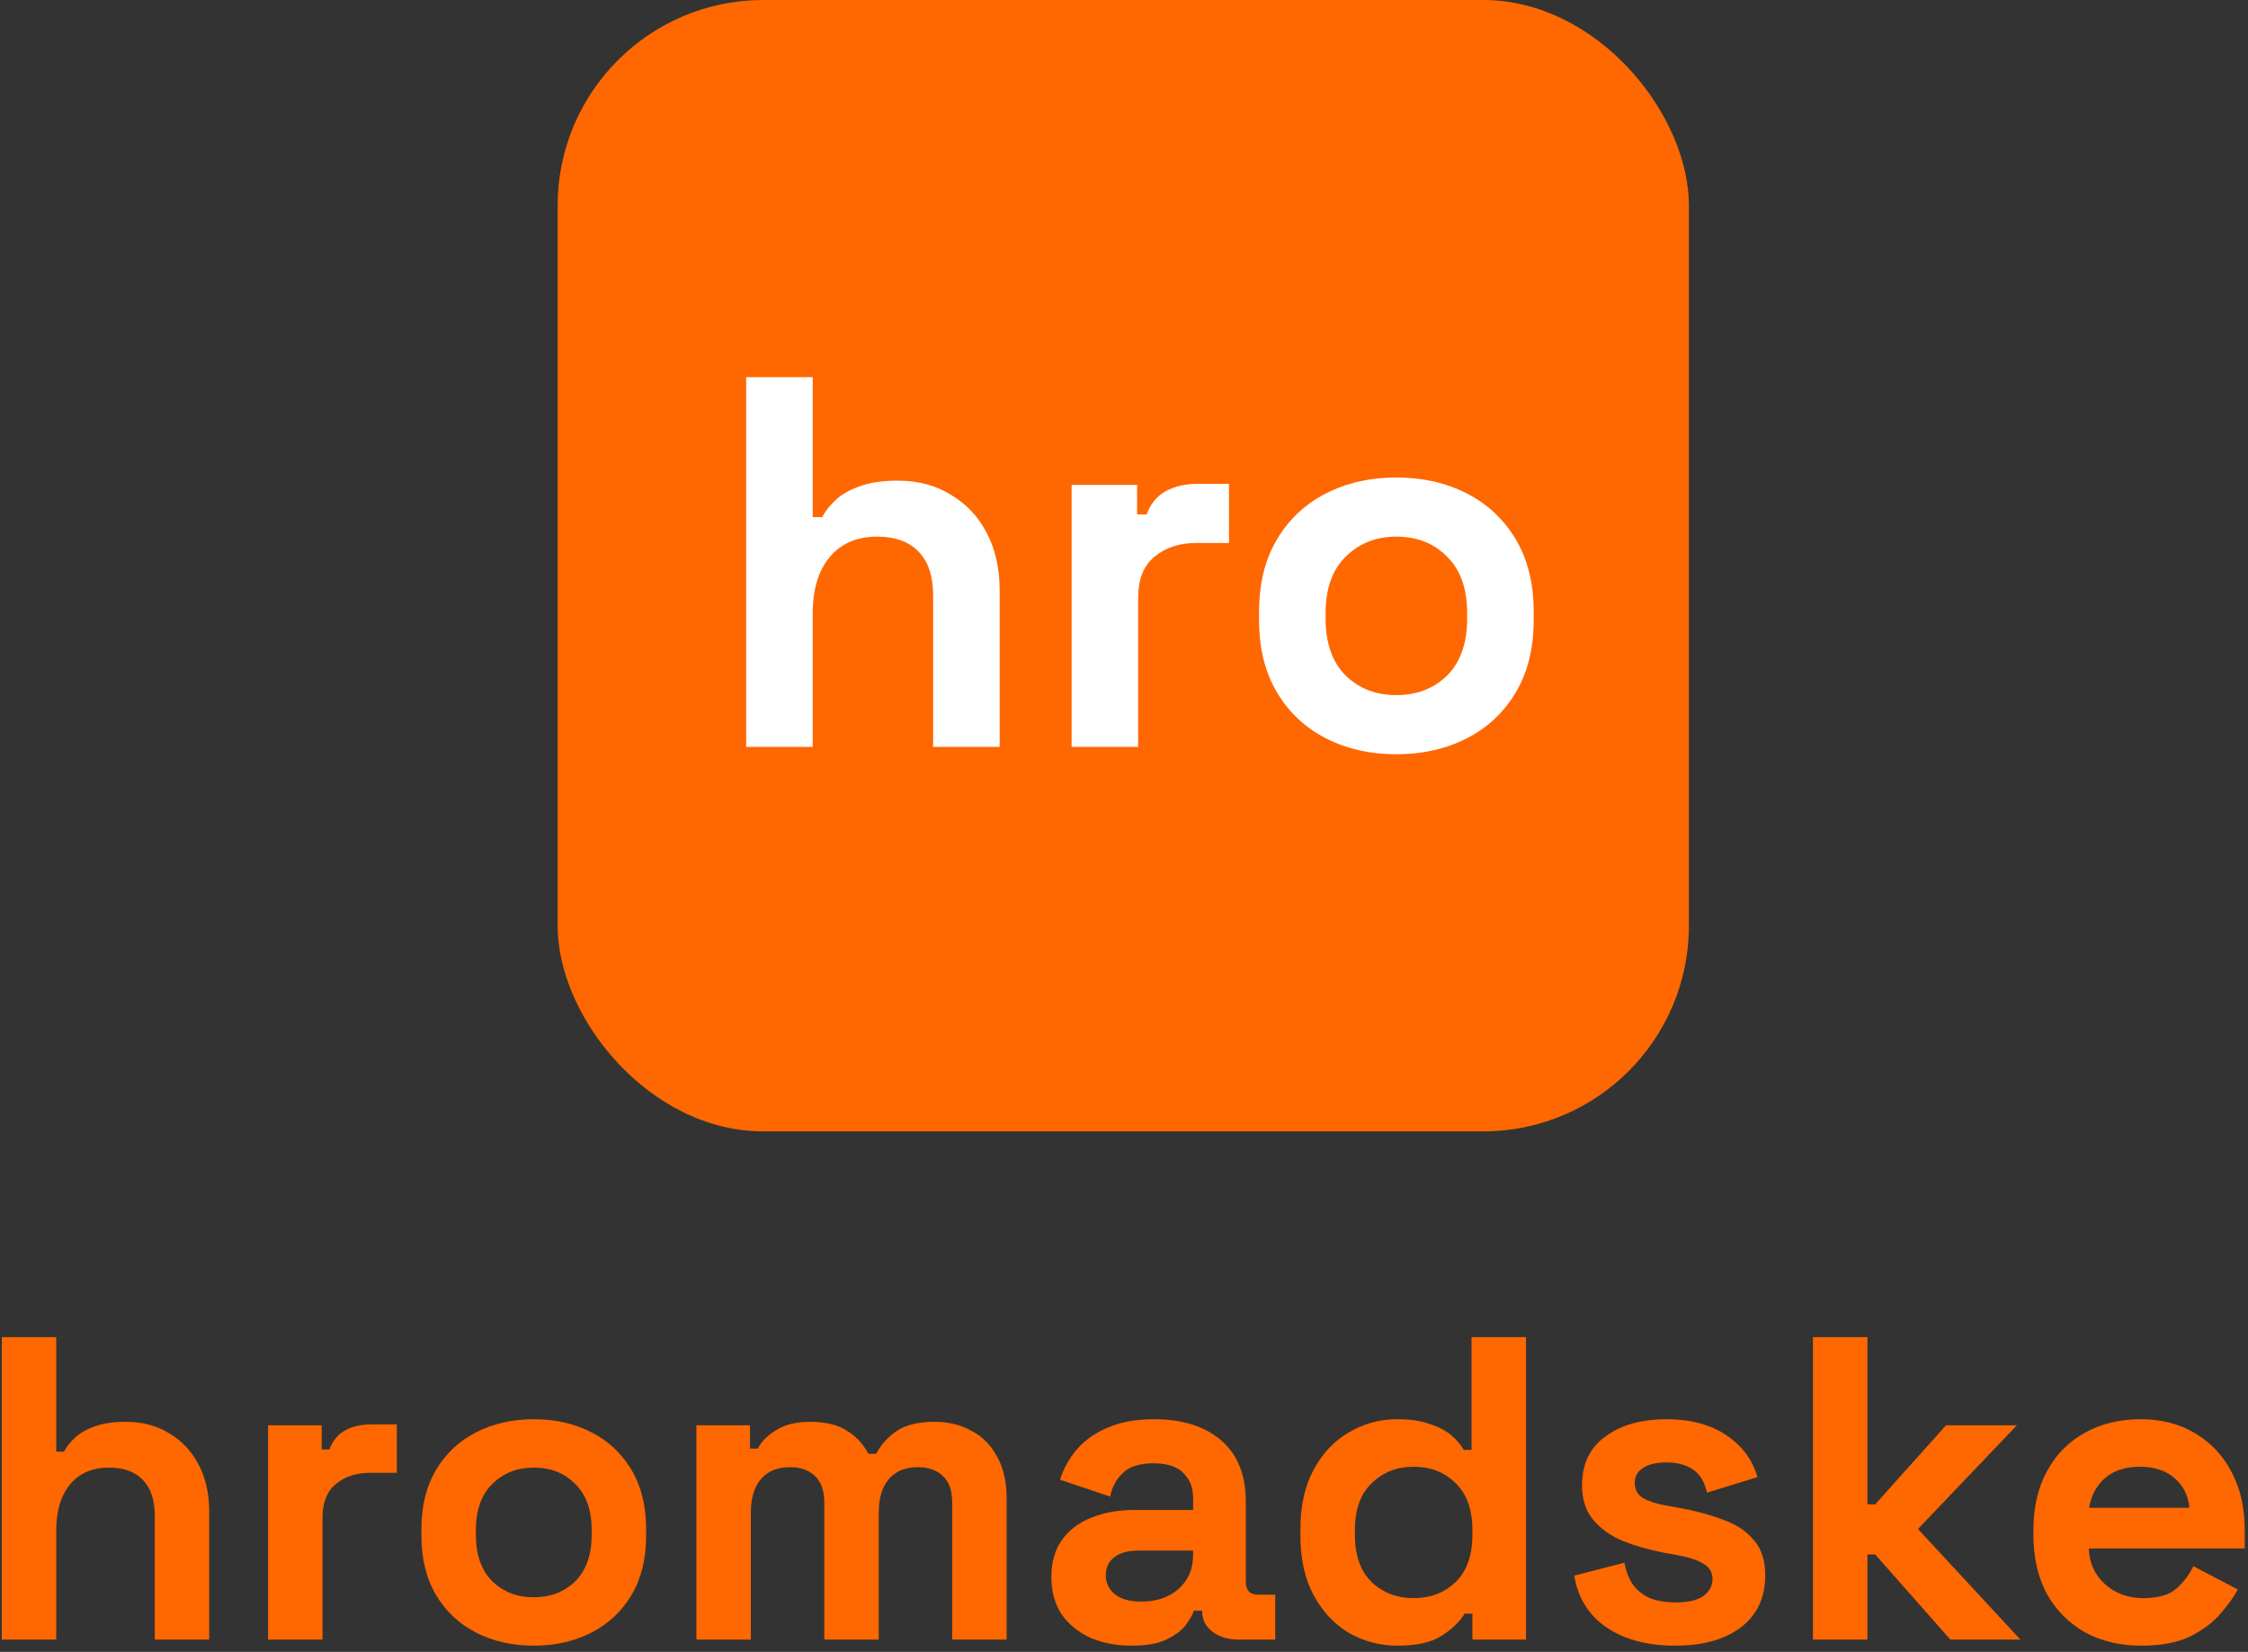
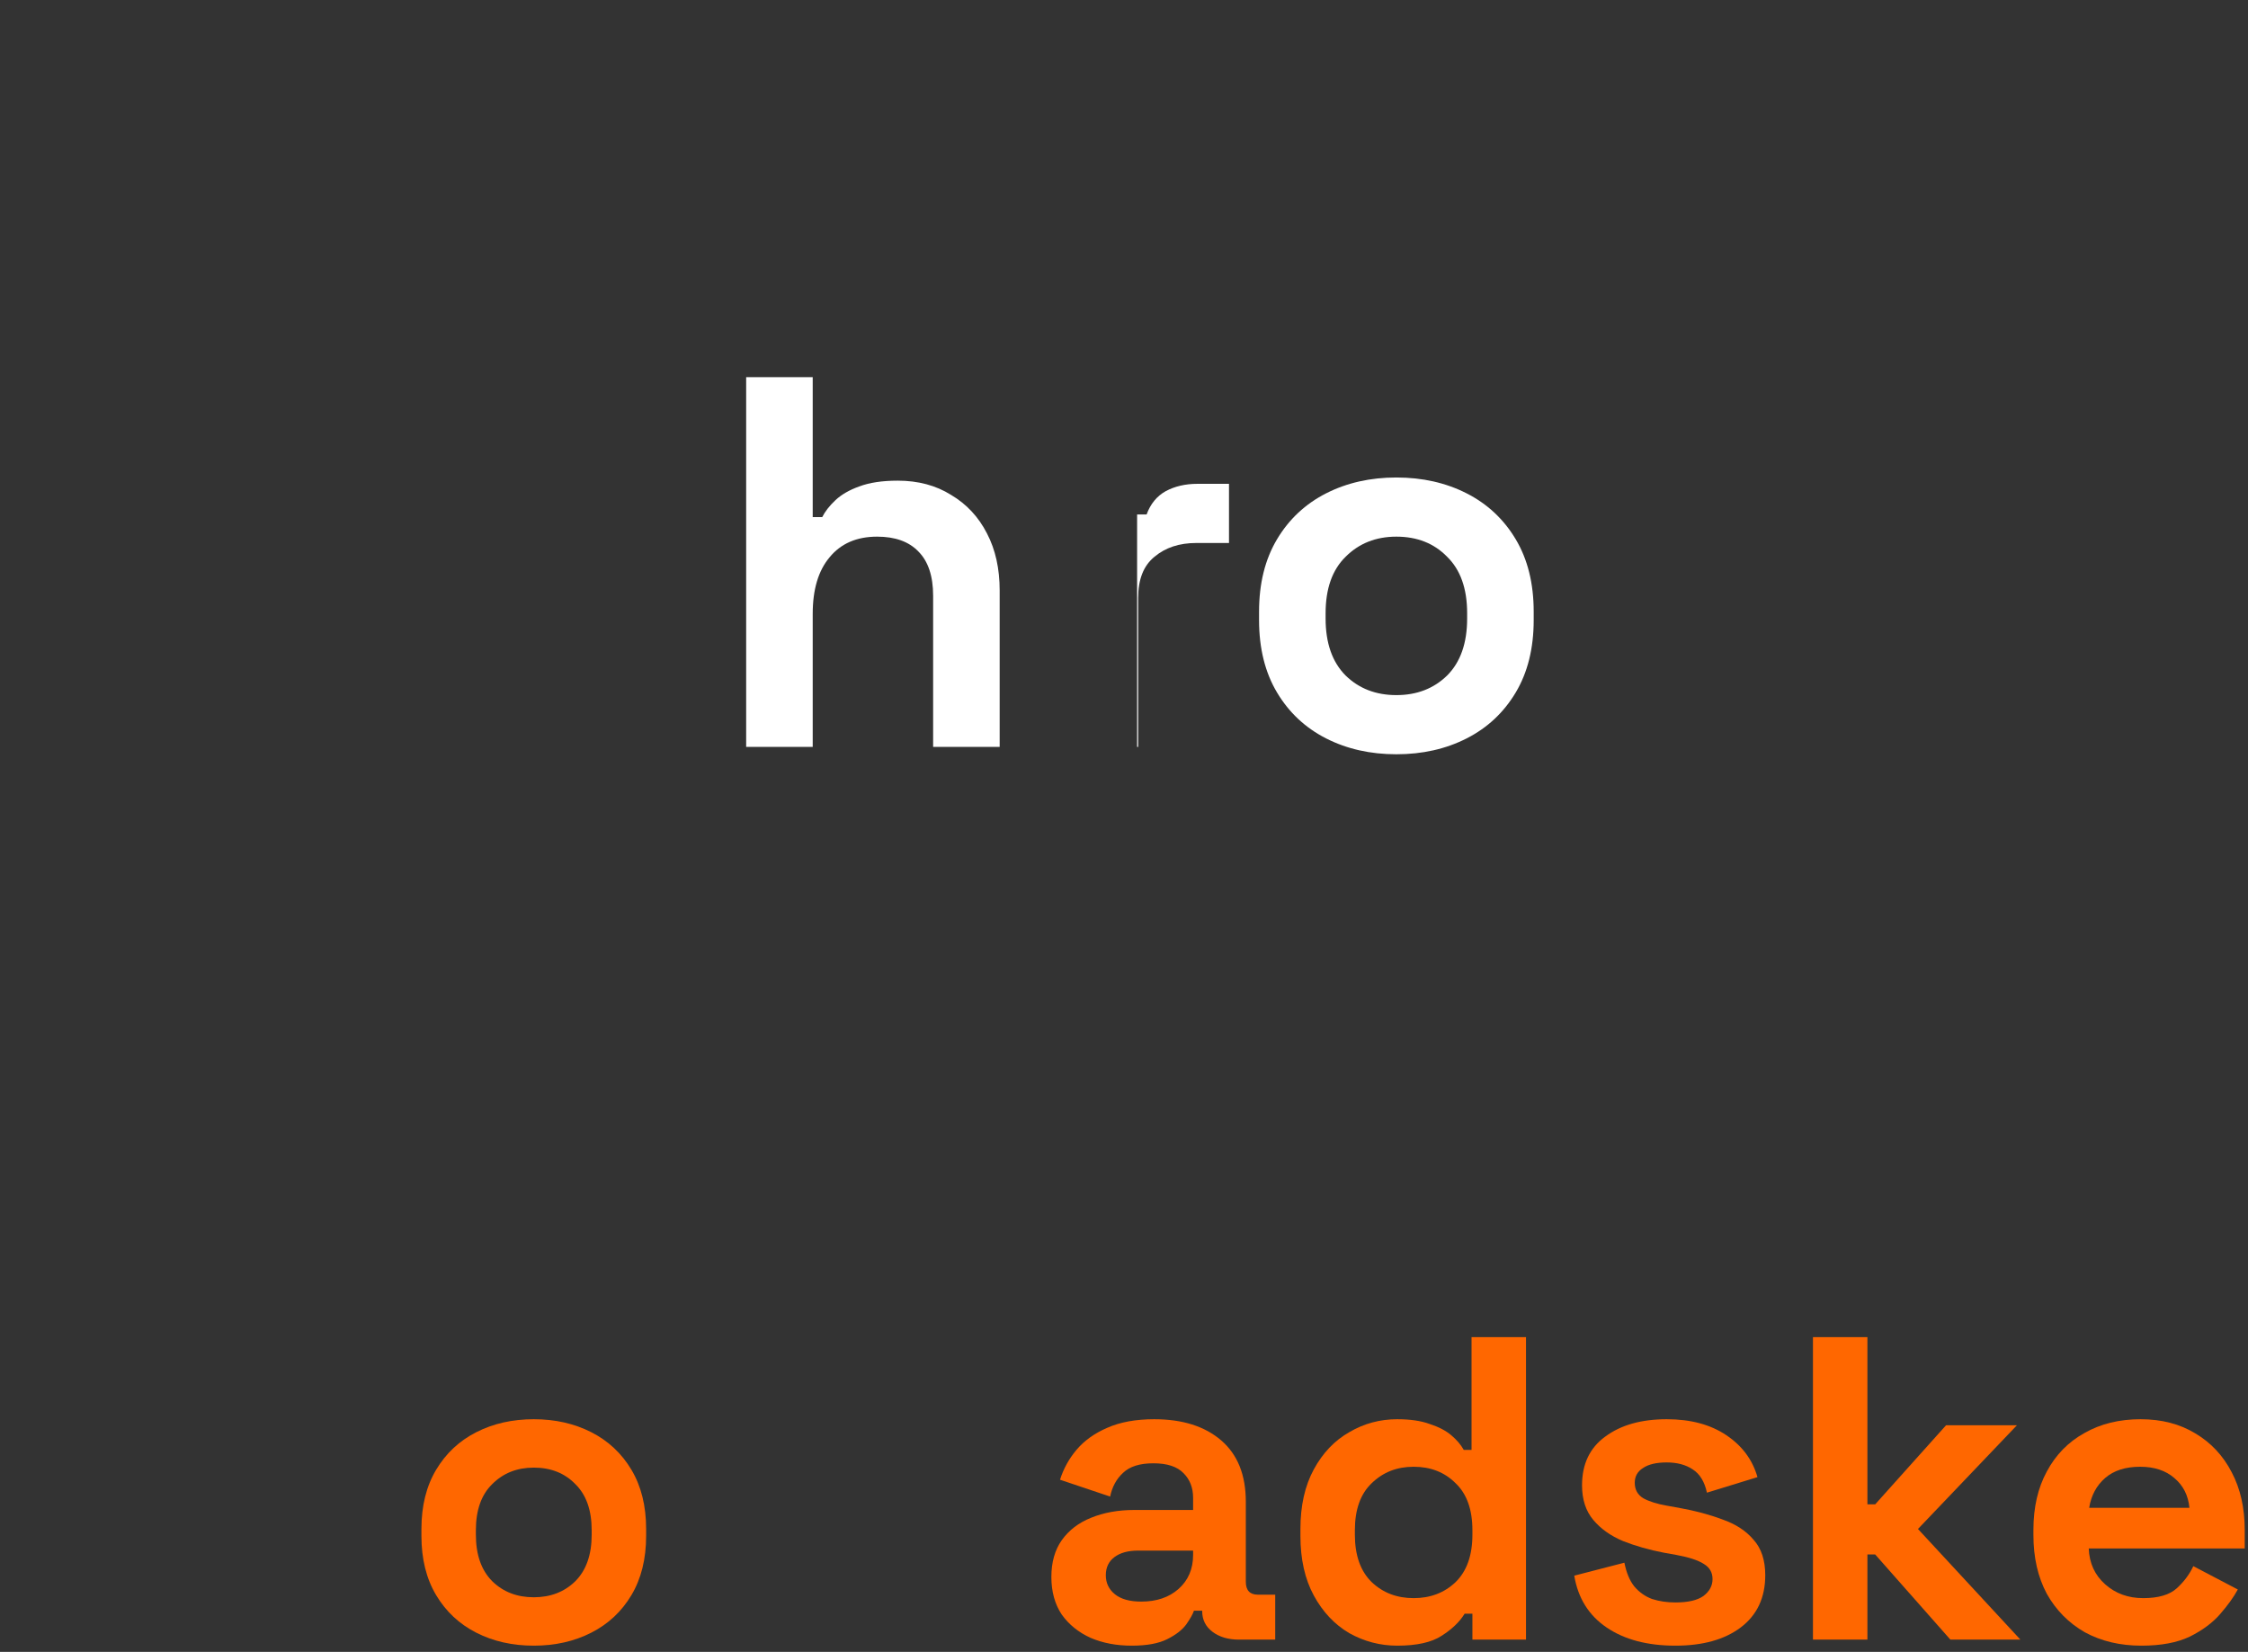
<svg xmlns="http://www.w3.org/2000/svg" width="328" height="241" viewBox="0 0 328 241" fill="none">
  <rect x="0" y="0" width="328" height="241" fill="#333333" stroke="none" />
-   <rect x="81.361" width="165.062" height="165.062" rx="30.011" fill="#FF6700" />
  <path d="M108.871 108.963V55.021H118.581V75.442H119.968C120.379 74.62 121.021 73.798 121.894 72.976C122.768 72.154 123.924 71.486 125.362 70.972C126.852 70.407 128.727 70.125 130.988 70.125C133.967 70.125 136.562 70.818 138.771 72.205C141.031 73.541 142.778 75.416 144.011 77.831C145.244 80.194 145.86 82.968 145.86 86.153V108.963H136.151V86.924C136.151 84.047 135.431 81.889 133.993 80.451C132.606 79.012 130.602 78.293 127.982 78.293C125.003 78.293 122.691 79.295 121.047 81.298C119.403 83.251 118.581 85.999 118.581 89.544V108.963H108.871Z" fill="white" />
-   <path d="M156.356 108.963V70.741H165.912V75.057H167.299C167.864 73.515 168.789 72.385 170.073 71.666C171.409 70.947 172.95 70.587 174.697 70.587H179.32V79.218H174.543C172.077 79.218 170.047 79.886 168.455 81.221C166.862 82.506 166.066 84.509 166.066 87.232V108.963H156.356Z" fill="white" />
+   <path d="M156.356 108.963H165.912V75.057H167.299C167.864 73.515 168.789 72.385 170.073 71.666C171.409 70.947 172.95 70.587 174.697 70.587H179.32V79.218H174.543C172.077 79.218 170.047 79.886 168.455 81.221C166.862 82.506 166.066 84.509 166.066 87.232V108.963H156.356Z" fill="white" />
  <path d="M203.741 110.042C199.939 110.042 196.523 109.271 193.492 107.73C190.461 106.189 188.072 103.954 186.326 101.026C184.579 98.097 183.706 94.578 183.706 90.469V89.236C183.706 85.126 184.579 81.607 186.326 78.678C188.072 75.75 190.461 73.515 193.492 71.974C196.523 70.433 199.939 69.662 203.741 69.662C207.543 69.662 210.959 70.433 213.99 71.974C217.021 73.515 219.41 75.75 221.157 78.678C222.903 81.607 223.777 85.126 223.777 89.236V90.469C223.777 94.578 222.903 98.097 221.157 101.026C219.41 103.954 217.021 106.189 213.99 107.73C210.959 109.271 207.543 110.042 203.741 110.042ZM203.741 101.411C206.721 101.411 209.187 100.461 211.139 98.56C213.091 96.608 214.067 93.834 214.067 90.237V89.467C214.067 85.871 213.091 83.122 211.139 81.221C209.238 79.269 206.772 78.293 203.741 78.293C200.761 78.293 198.296 79.269 196.343 81.221C194.391 83.122 193.415 85.871 193.415 89.467V90.237C193.415 93.834 194.391 96.608 196.343 98.56C198.296 100.461 200.761 101.411 203.741 101.411Z" fill="white" />
-   <path d="M0.261 239.208V195.074H8.205V211.782H9.34C9.677 211.109 10.202 210.437 10.916 209.764C11.631 209.092 12.577 208.545 13.754 208.125C14.973 207.663 16.507 207.431 18.356 207.431C20.794 207.431 22.917 207.999 24.724 209.134C26.574 210.227 28.003 211.761 29.012 213.736C30.02 215.67 30.525 217.94 30.525 220.546V239.208H22.581V221.176C22.581 218.822 21.992 217.057 20.815 215.88C19.68 214.703 18.041 214.115 15.897 214.115C13.46 214.115 11.568 214.934 10.223 216.573C8.878 218.171 8.205 220.419 8.205 223.32V239.208H0.261Z" fill="#FF6700" />
-   <path d="M39.113 239.208V207.936H46.931V211.466H48.066C48.528 210.205 49.285 209.281 50.335 208.692C51.428 208.104 52.689 207.81 54.118 207.81H57.901V214.871H53.992C51.975 214.871 50.314 215.418 49.011 216.51C47.708 217.561 47.057 219.2 47.057 221.428V239.208H39.113Z" fill="#FF6700" />
  <path d="M77.882 240.091C74.772 240.091 71.976 239.46 69.496 238.199C67.016 236.938 65.062 235.11 63.633 232.714C62.204 230.318 61.489 227.439 61.489 224.076V223.067C61.489 219.705 62.204 216.826 63.633 214.43C65.062 212.034 67.016 210.205 69.496 208.945C71.976 207.684 74.772 207.053 77.882 207.053C80.992 207.053 83.787 207.684 86.267 208.945C88.747 210.205 90.702 212.034 92.131 214.43C93.56 216.826 94.275 219.705 94.275 223.067V224.076C94.275 227.439 93.56 230.318 92.131 232.714C90.702 235.11 88.747 236.938 86.267 238.199C83.787 239.46 80.992 240.091 77.882 240.091ZM77.882 233.029C80.32 233.029 82.337 232.252 83.935 230.696C85.532 229.099 86.331 226.829 86.331 223.887V223.257C86.331 220.314 85.532 218.066 83.935 216.51C82.379 214.913 80.362 214.115 77.882 214.115C75.444 214.115 73.427 214.913 71.829 216.51C70.232 218.066 69.433 220.314 69.433 223.257V223.887C69.433 226.829 70.232 229.099 71.829 230.696C73.427 232.252 75.444 233.029 77.882 233.029Z" fill="#FF6700" />
-   <path d="M101.608 239.208V207.936H109.426V211.34H110.561C111.107 210.29 112.011 209.386 113.272 208.629C114.533 207.831 116.193 207.431 118.252 207.431C120.48 207.431 122.267 207.873 123.612 208.755C124.957 209.596 125.986 210.71 126.701 212.097H127.836C128.55 210.752 129.559 209.638 130.862 208.755C132.165 207.873 134.015 207.431 136.411 207.431C138.344 207.431 140.088 207.852 141.644 208.692C143.241 209.491 144.502 210.731 145.427 212.412C146.393 214.051 146.877 216.132 146.877 218.654V239.208H138.933V219.221C138.933 217.498 138.491 216.216 137.609 215.376C136.726 214.493 135.486 214.051 133.889 214.051C132.081 214.051 130.673 214.64 129.664 215.817C128.698 216.952 128.214 218.591 128.214 220.735V239.208H120.27V219.221C120.27 217.498 119.829 216.216 118.946 215.376C118.063 214.493 116.823 214.051 115.226 214.051C113.419 214.051 112.011 214.64 111.002 215.817C110.035 216.952 109.552 218.591 109.552 220.735V239.208H101.608Z" fill="#FF6700" />
  <path d="M165.13 240.091C162.903 240.091 160.906 239.712 159.141 238.956C157.375 238.157 155.967 237.022 154.916 235.551C153.908 234.038 153.403 232.21 153.403 230.066C153.403 227.922 153.908 226.136 154.916 224.707C155.967 223.236 157.396 222.143 159.204 221.428C161.053 220.672 163.155 220.293 165.509 220.293H174.083V218.528C174.083 217.057 173.621 215.859 172.696 214.934C171.772 213.967 170.3 213.484 168.283 213.484C166.307 213.484 164.836 213.946 163.869 214.871C162.903 215.754 162.272 216.91 161.978 218.339L154.664 215.88C155.169 214.283 155.967 212.833 157.06 211.53C158.195 210.184 159.687 209.113 161.537 208.314C163.428 207.473 165.719 207.053 168.409 207.053C172.528 207.053 175.786 208.083 178.182 210.142C180.577 212.202 181.775 215.186 181.775 219.095V230.759C181.775 232.02 182.364 232.651 183.541 232.651H186.063V239.208H180.767C179.211 239.208 177.929 238.83 176.921 238.073C175.912 237.317 175.407 236.308 175.407 235.047V234.984H174.209C174.041 235.488 173.663 236.161 173.075 237.001C172.486 237.8 171.561 238.514 170.3 239.145C169.039 239.775 167.316 240.091 165.13 240.091ZM166.517 233.66C168.745 233.66 170.553 233.05 171.94 231.831C173.369 230.57 174.083 228.91 174.083 226.85V226.22H166.076C164.605 226.22 163.449 226.535 162.608 227.166C161.768 227.796 161.347 228.679 161.347 229.814C161.347 230.949 161.789 231.873 162.671 232.588C163.554 233.302 164.836 233.66 166.517 233.66Z" fill="#FF6700" />
  <path d="M203.865 240.091C201.385 240.091 199.052 239.481 196.867 238.262C194.723 237.001 193 235.173 191.697 232.777C190.394 230.381 189.742 227.481 189.742 224.076V223.067C189.742 219.663 190.394 216.763 191.697 214.367C193 211.971 194.723 210.163 196.867 208.945C199.01 207.684 201.343 207.053 203.865 207.053C205.757 207.053 207.333 207.284 208.594 207.747C209.897 208.167 210.948 208.713 211.746 209.386C212.545 210.058 213.154 210.773 213.575 211.53H214.71V195.074H222.654V239.208H214.836V235.425H213.701C212.986 236.602 211.872 237.674 210.359 238.641C208.888 239.607 206.723 240.091 203.865 240.091ZM206.261 233.155C208.699 233.155 210.737 232.378 212.377 230.823C214.016 229.225 214.836 226.913 214.836 223.887V223.257C214.836 220.23 214.016 217.939 212.377 216.384C210.78 214.787 208.741 213.988 206.261 213.988C203.823 213.988 201.785 214.787 200.145 216.384C198.506 217.939 197.686 220.23 197.686 223.257V223.887C197.686 226.913 198.506 229.225 200.145 230.823C201.785 232.378 203.823 233.155 206.261 233.155Z" fill="#FF6700" />
  <path d="M244.449 240.091C240.372 240.091 237.031 239.208 234.425 237.443C231.819 235.677 230.242 233.155 229.696 229.877L237.01 227.985C237.304 229.456 237.787 230.612 238.46 231.453C239.174 232.294 240.036 232.903 241.045 233.281C242.096 233.618 243.231 233.786 244.449 233.786C246.299 233.786 247.665 233.471 248.548 232.84C249.43 232.168 249.872 231.348 249.872 230.381C249.872 229.414 249.451 228.679 248.611 228.174C247.77 227.628 246.425 227.187 244.576 226.85L242.81 226.535C240.624 226.115 238.628 225.547 236.821 224.833C235.013 224.076 233.563 223.046 232.47 221.743C231.377 220.44 230.831 218.759 230.831 216.7C230.831 213.589 231.966 211.214 234.236 209.575C236.505 207.894 239.49 207.053 243.188 207.053C246.677 207.053 249.577 207.831 251.889 209.386C254.201 210.941 255.714 212.98 256.429 215.502L249.052 217.771C248.716 216.174 248.022 215.039 246.971 214.367C245.963 213.694 244.702 213.358 243.188 213.358C241.675 213.358 240.519 213.631 239.721 214.178C238.922 214.682 238.523 215.397 238.523 216.321C238.523 217.33 238.943 218.087 239.784 218.591C240.624 219.053 241.759 219.411 243.188 219.663L244.954 219.978C247.308 220.398 249.43 220.966 251.322 221.68C253.255 222.353 254.768 223.341 255.861 224.644C256.996 225.905 257.564 227.628 257.564 229.814C257.564 233.092 256.366 235.635 253.97 237.443C251.616 239.208 248.443 240.091 244.449 240.091Z" fill="#FF6700" />
  <path d="M264.525 239.208V195.074H272.469V219.474H273.604L283.944 207.936H294.284L279.846 223.067L294.789 239.208H284.575L273.604 226.787H272.469V239.208H264.525Z" fill="#FF6700" />
  <path d="M312.454 240.091C309.343 240.091 306.59 239.439 304.194 238.136C301.84 236.791 299.991 234.921 298.646 232.525C297.343 230.087 296.691 227.229 296.691 223.95V223.194C296.691 219.915 297.343 217.078 298.646 214.682C299.949 212.244 301.777 210.374 304.131 209.071C306.485 207.726 309.217 207.053 312.328 207.053C315.396 207.053 318.065 207.747 320.335 209.134C322.605 210.479 324.37 212.37 325.631 214.808C326.892 217.204 327.522 219.999 327.522 223.194V225.905H304.762C304.846 228.048 305.644 229.793 307.158 231.138C308.671 232.483 310.52 233.155 312.706 233.155C314.934 233.155 316.573 232.672 317.624 231.705C318.675 230.738 319.473 229.667 320.02 228.49L326.514 231.894C325.925 232.987 325.064 234.185 323.929 235.488C322.836 236.749 321.365 237.842 319.515 238.767C317.666 239.649 315.312 240.091 312.454 240.091ZM304.825 219.978H319.452C319.284 218.171 318.548 216.721 317.245 215.628C315.984 214.535 314.324 213.988 312.265 213.988C310.121 213.988 308.419 214.535 307.158 215.628C305.897 216.721 305.119 218.171 304.825 219.978Z" fill="#FF6700" />
</svg>